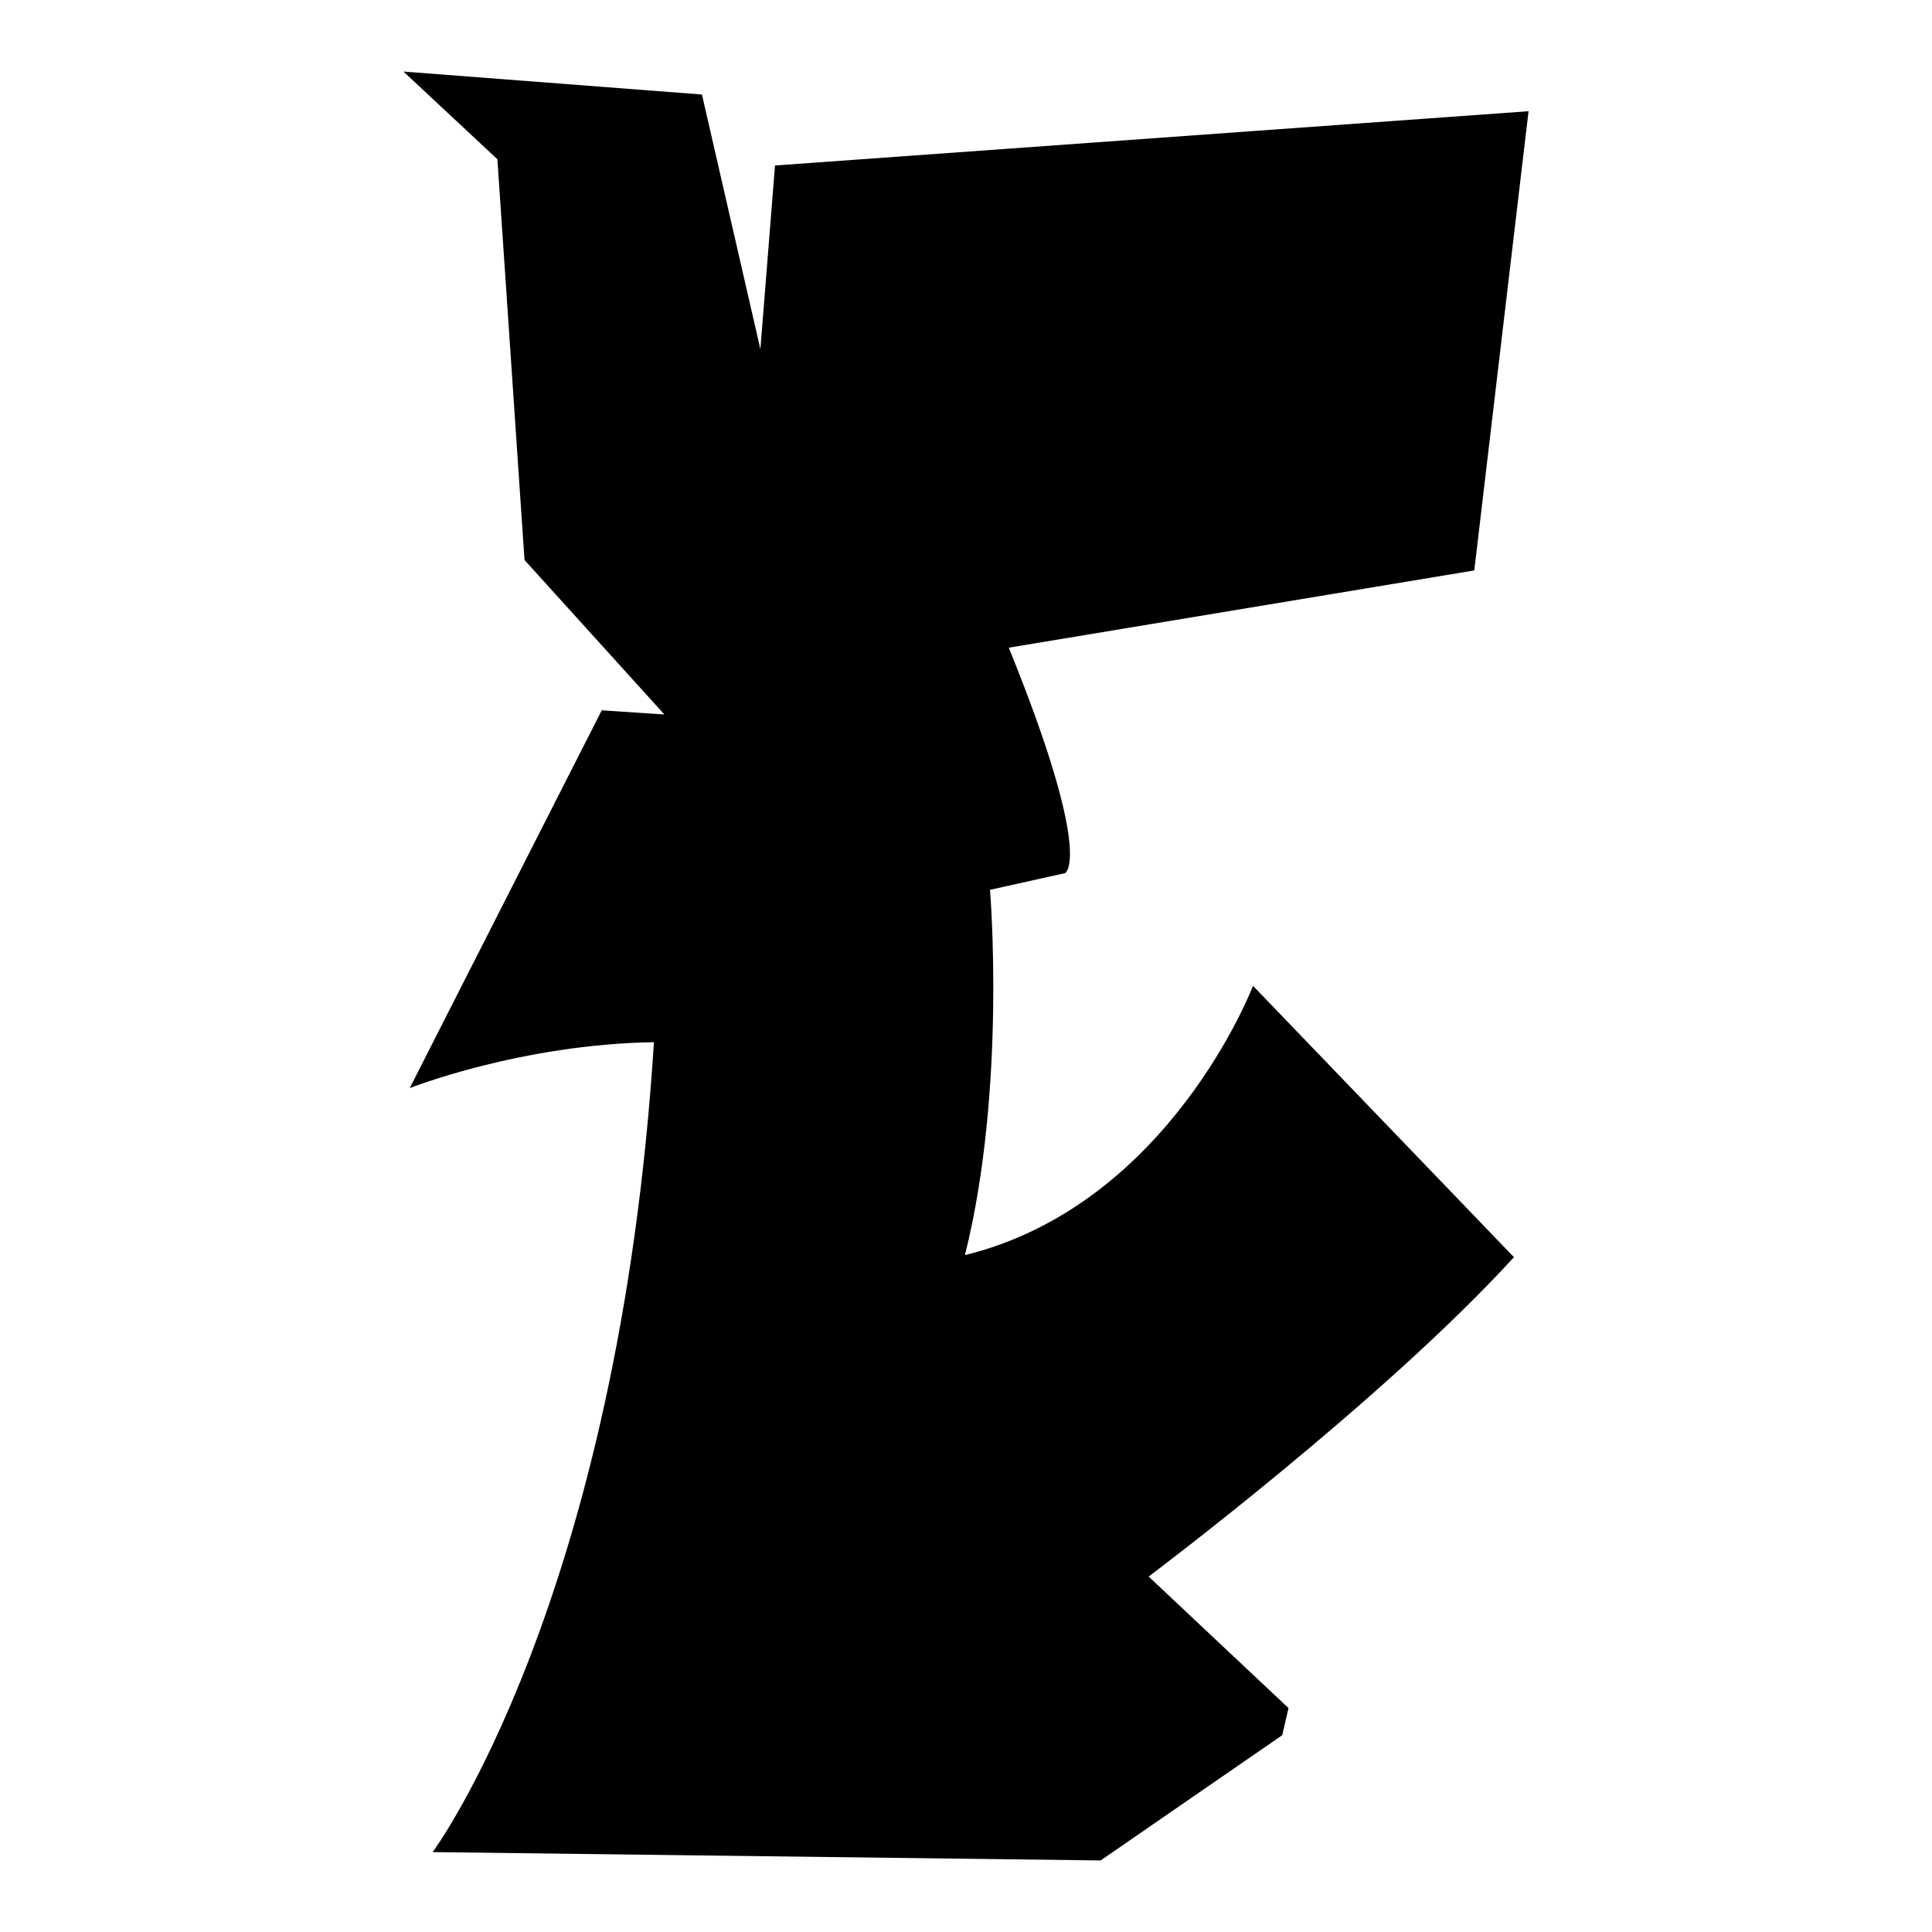
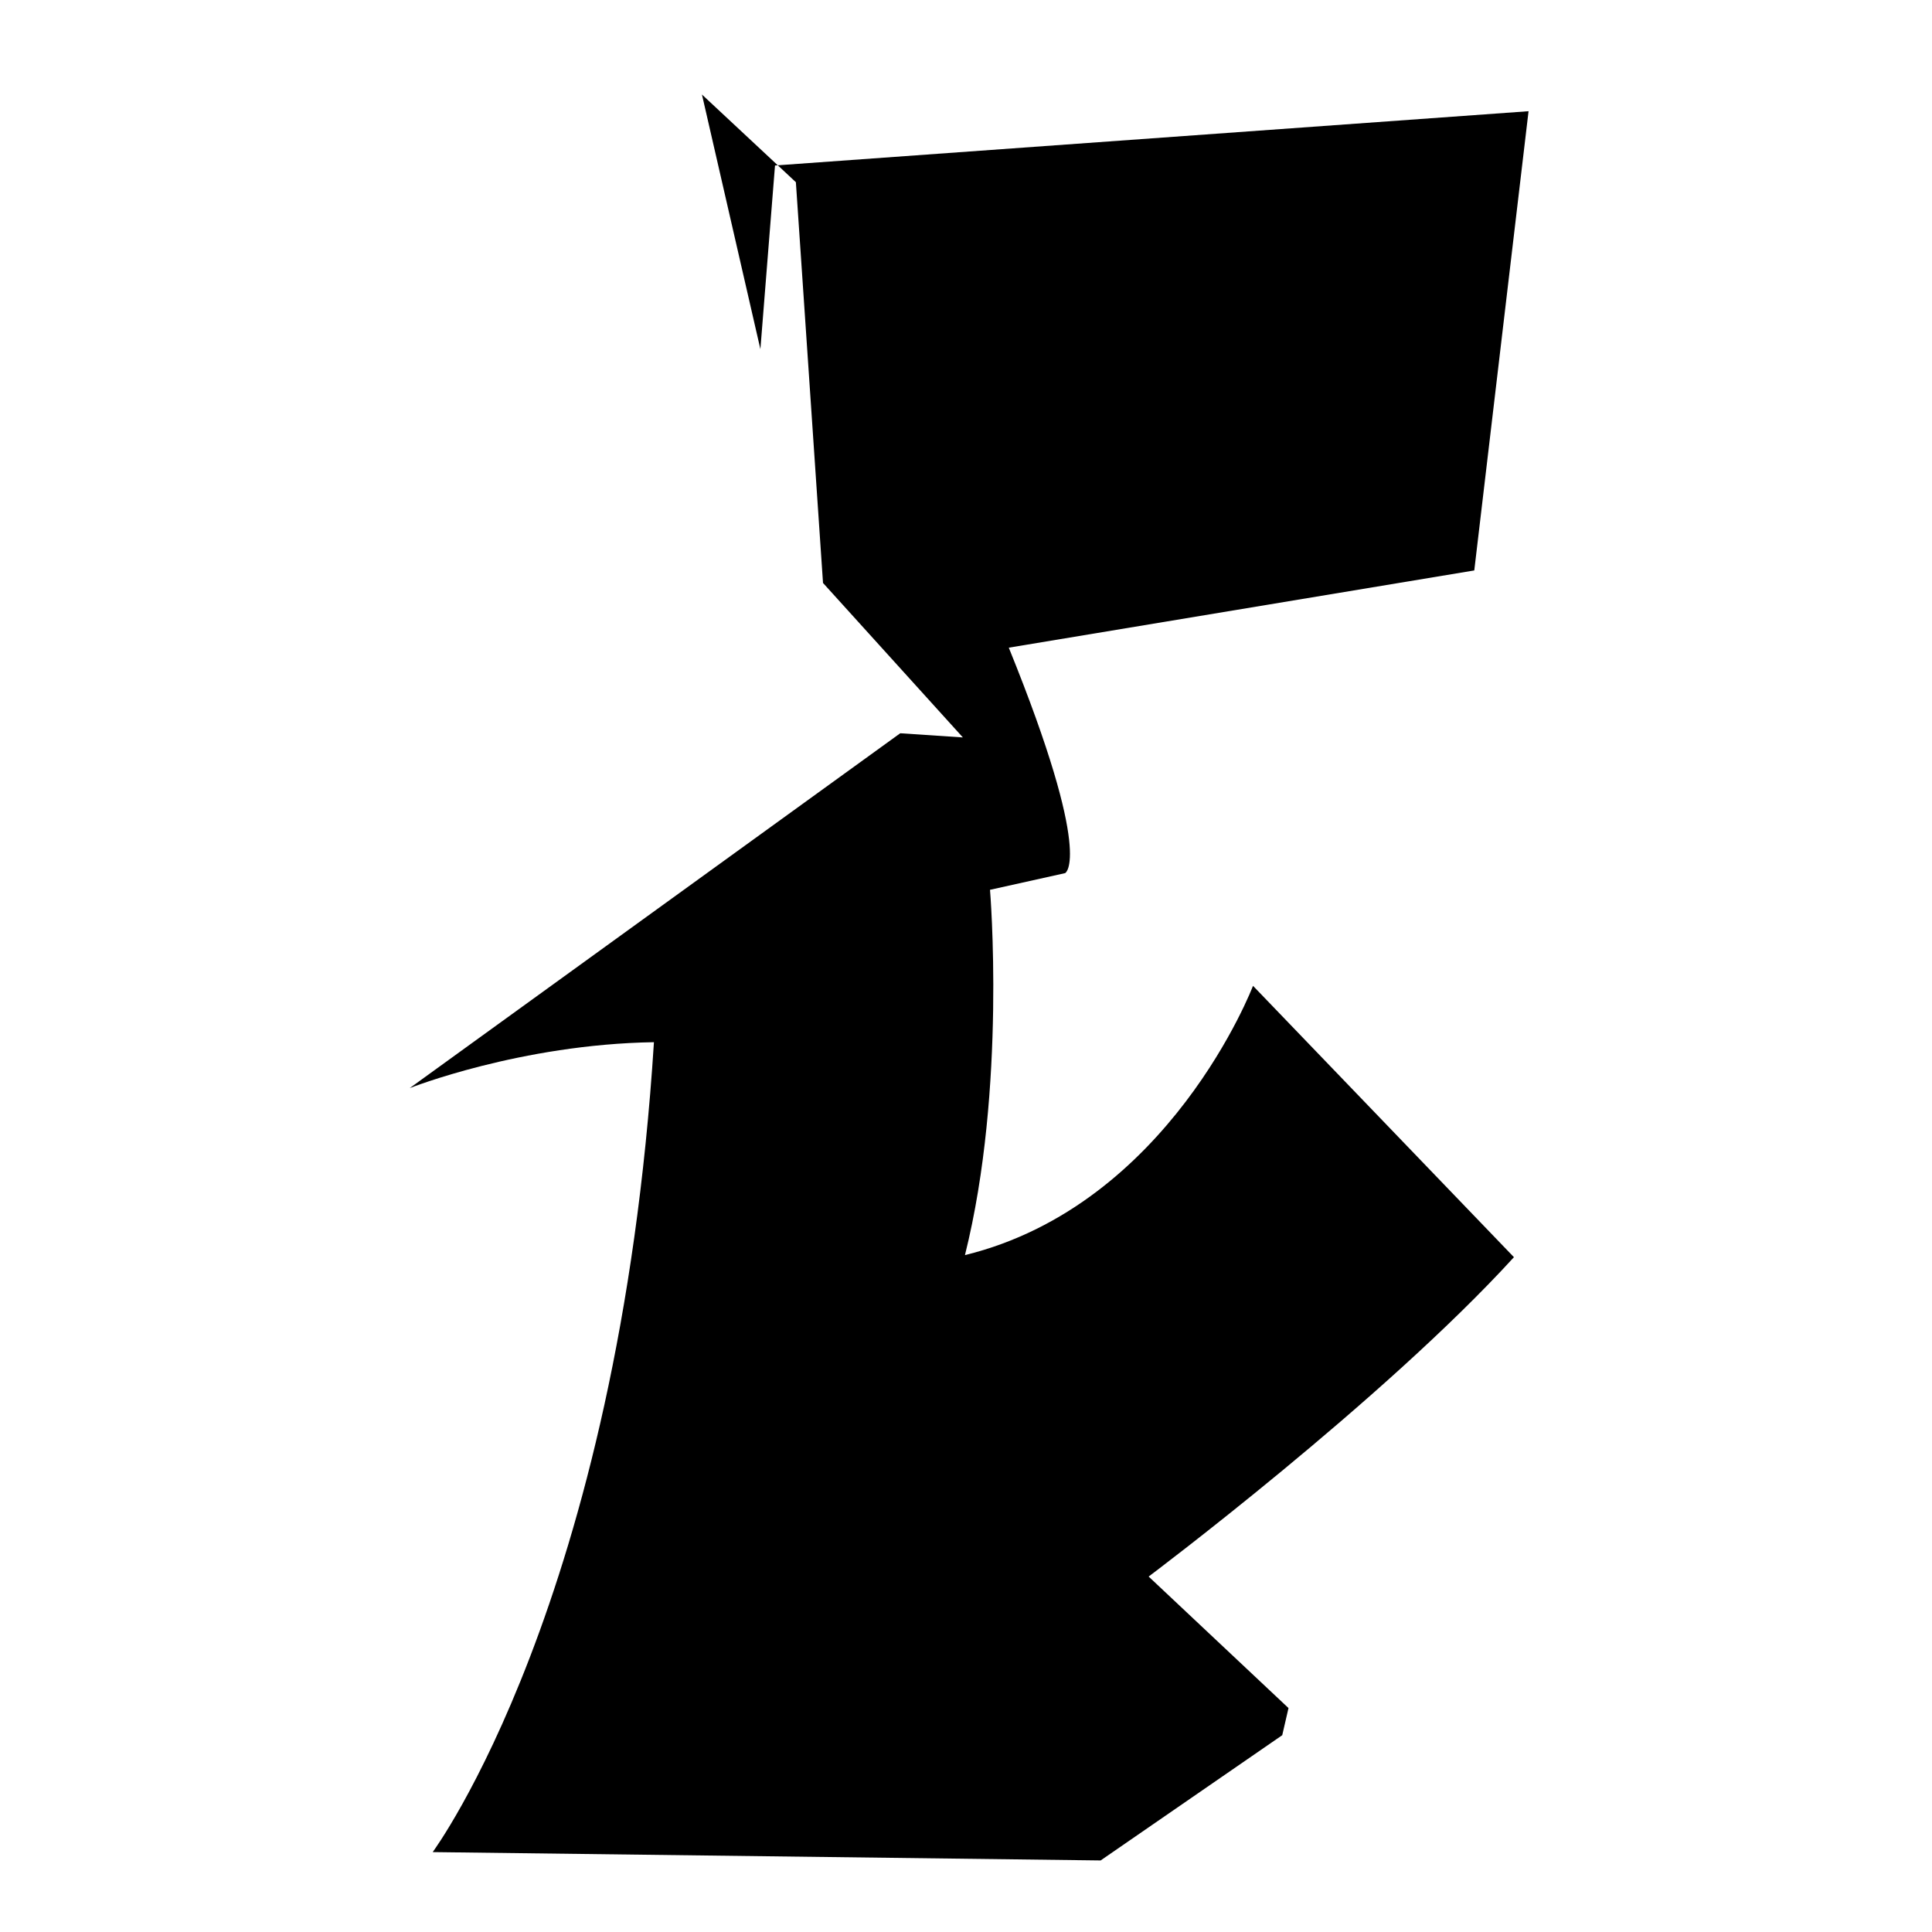
<svg xmlns="http://www.w3.org/2000/svg" version="1.1" id="Ebene_2" x="0px" y="0px" viewBox="0 0 1080 1080" style="enable-background:new 0 0 1080 1080;" xml:space="preserve">
-   <path d="M854.469,62.17L433.232,92.509l-8.168,102.684L392.392,52.835L225.531,40l52.509,49.008l15.169,224.037l78.18,86.348  l-35.006-2.334L229.032,608.261c0,0,61.844-24.504,136.523-25.671c-19.837,312.719-123.687,452.742-123.687,452.742L615.263,1040  l101.517-70.012l3.501-15.169l-78.18-73.512c0,0,130.688-98.016,204.201-178.53L700.443,551.085c0,0-46.674,122.52-161.027,150.525  c23.337-93.349,14.002-204.201,14.002-204.201l42.007-9.335c0,0,16.336-8.168-31.505-126.021l260.21-43.174L854.469,62.17z" />
+   <path d="M854.469,62.17L433.232,92.509l-8.168,102.684L392.392,52.835l52.509,49.008l15.169,224.037l78.18,86.348  l-35.006-2.334L229.032,608.261c0,0,61.844-24.504,136.523-25.671c-19.837,312.719-123.687,452.742-123.687,452.742L615.263,1040  l101.517-70.012l3.501-15.169l-78.18-73.512c0,0,130.688-98.016,204.201-178.53L700.443,551.085c0,0-46.674,122.52-161.027,150.525  c23.337-93.349,14.002-204.201,14.002-204.201l42.007-9.335c0,0,16.336-8.168-31.505-126.021l260.21-43.174L854.469,62.17z" />
</svg>